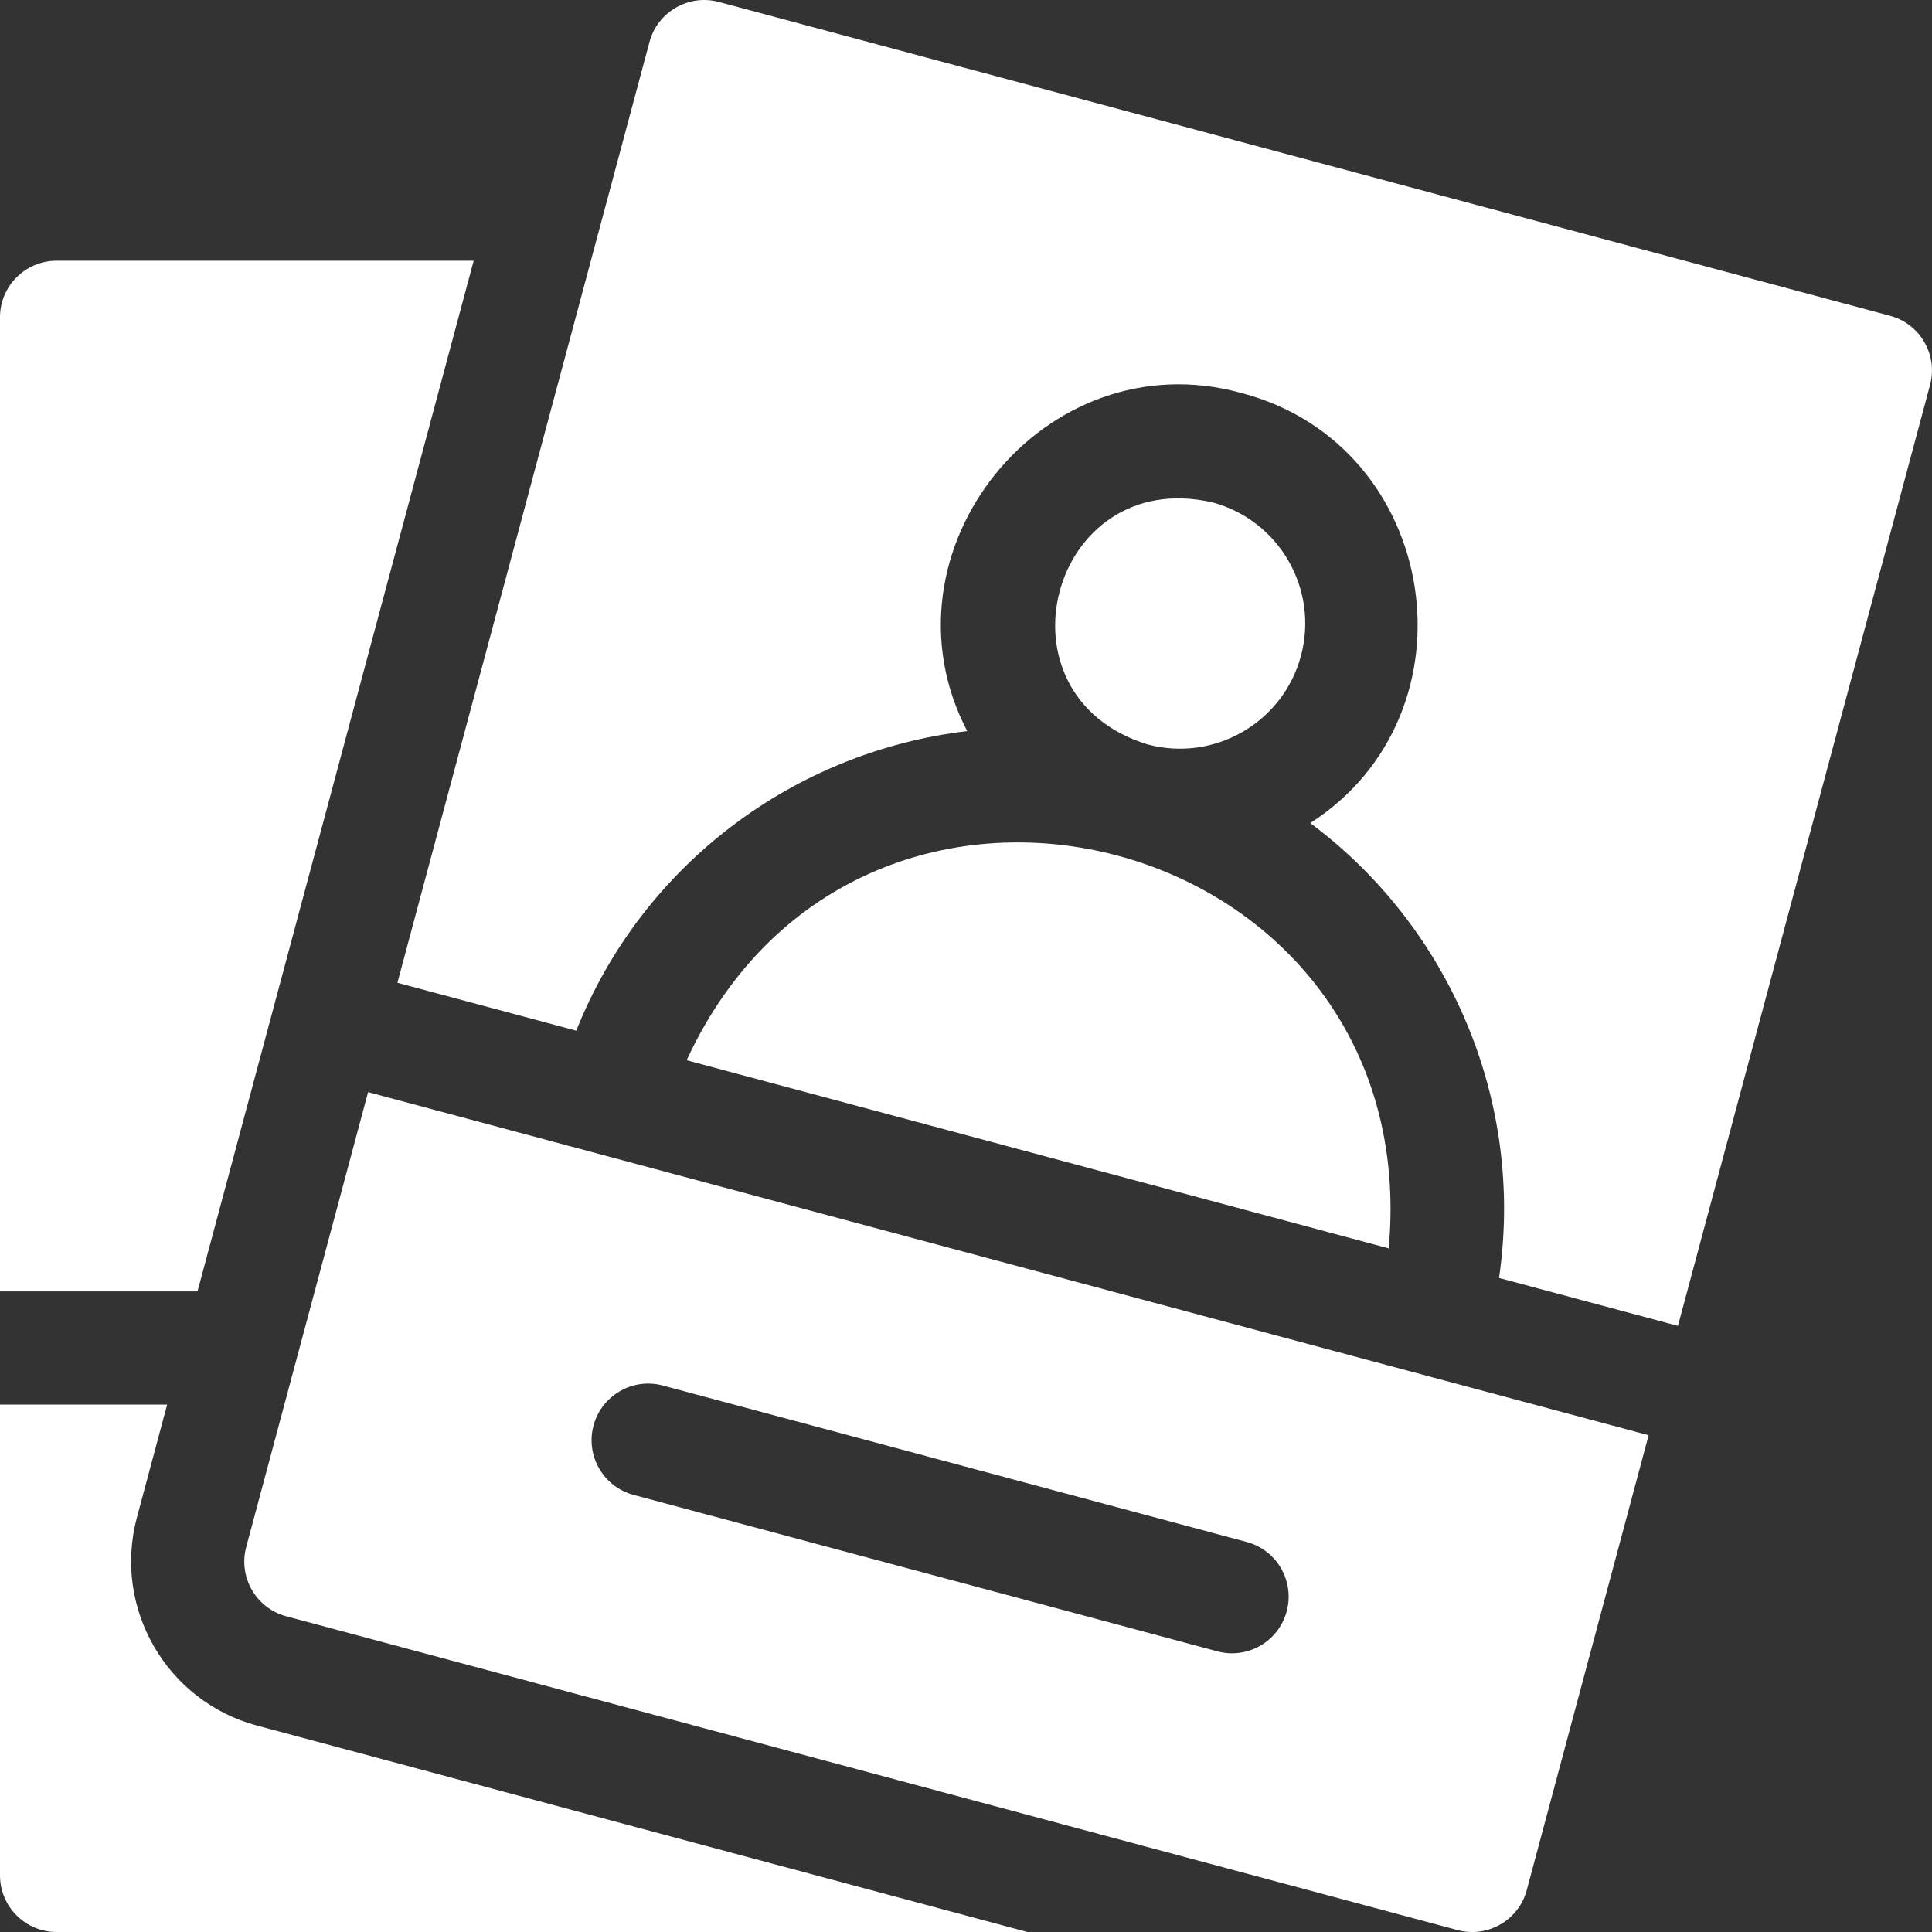
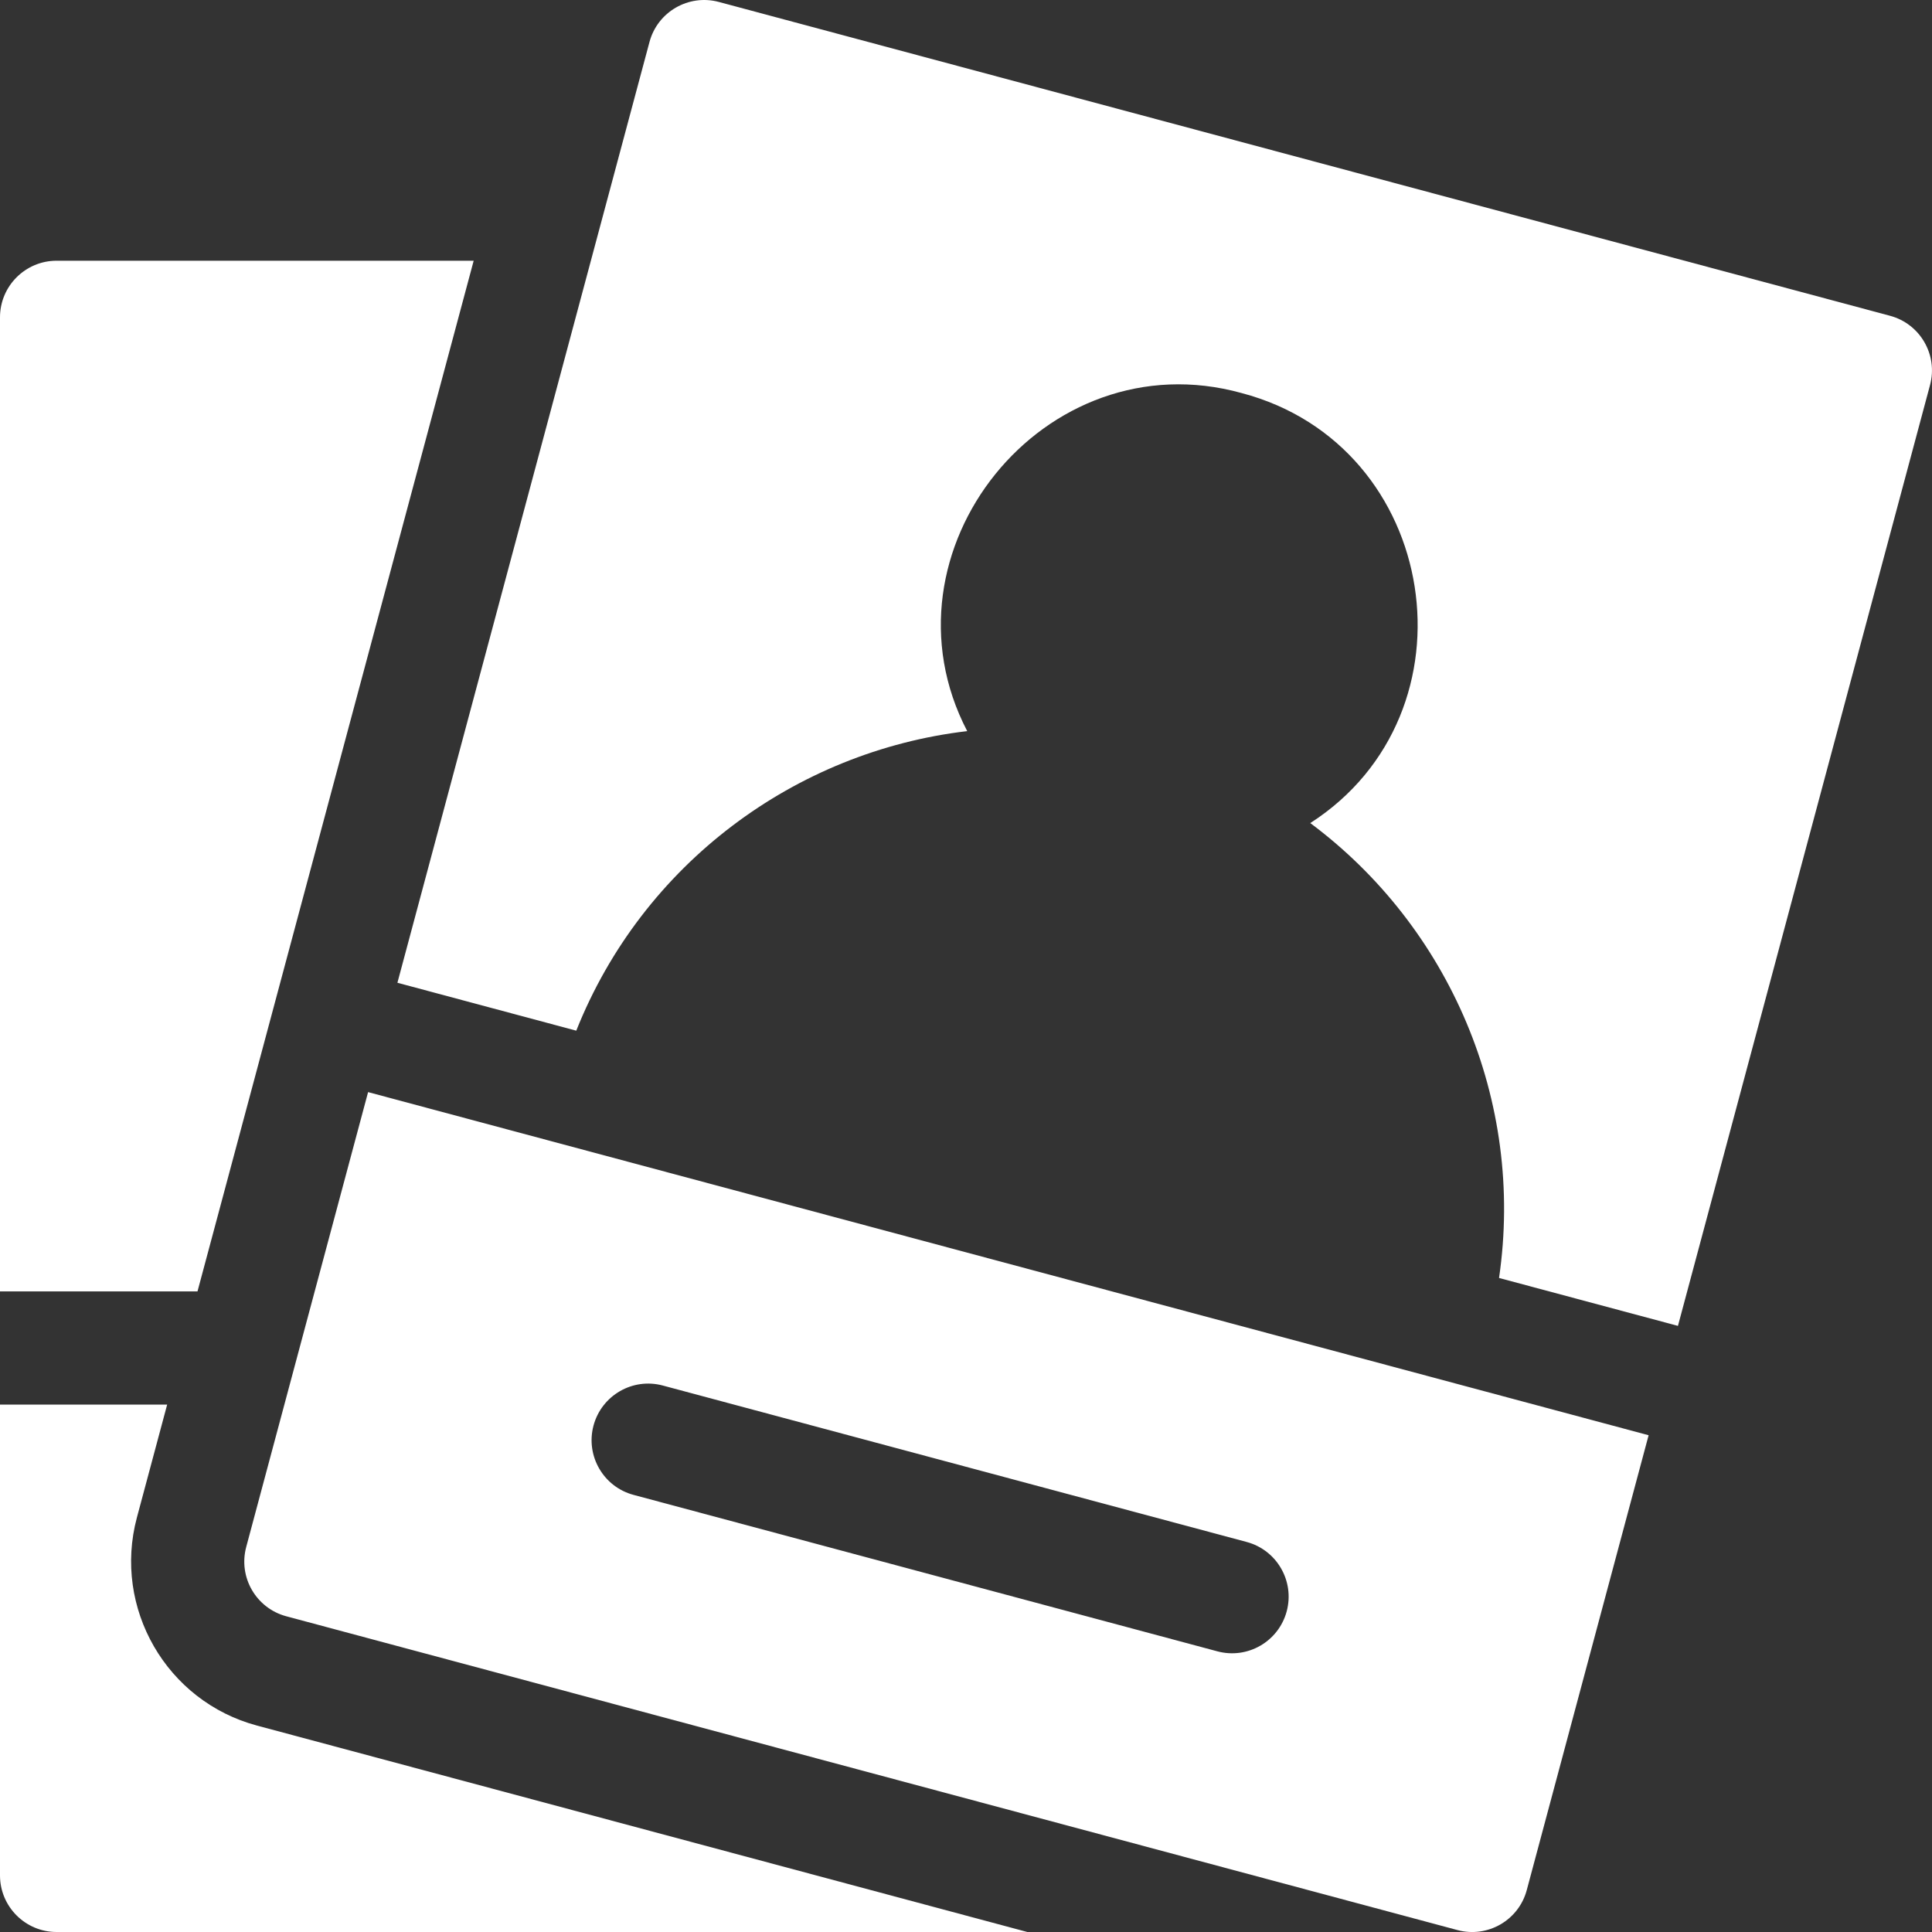
<svg xmlns="http://www.w3.org/2000/svg" width="40" height="40" viewBox="0 0 40 40" fill="none">
  <rect x="0" y="0" width="40" height="40" fill="#333333" stroke="none" />
  <g clip-path="url(#clip0_310_312)">
-     <path d="M14.216 21.951L28.752 25.846C29.535 17.217 17.849 14.092 14.216 21.951Z" fill="white" />
    <path d="M5.098 32.027C4.93 32.653 5.301 33.295 5.926 33.463L30.175 39.96C30.8 40.128 31.443 39.757 31.61 39.132L34.133 29.715L7.621 22.611L5.098 32.027ZM12.288 29.515C12.456 28.89 13.098 28.518 13.723 28.686L25.811 31.925C26.436 32.092 26.807 32.735 26.64 33.36C26.472 33.986 25.83 34.357 25.204 34.189L13.117 30.95C12.492 30.783 12.121 30.14 12.288 29.515Z" fill="white" />
-     <path d="M26.935 13.578C27.305 12.194 26.485 10.772 25.101 10.401C21.748 9.635 20.473 14.4 23.758 15.412C25.142 15.783 26.564 14.961 26.935 13.578Z" fill="white" />
    <path d="M9.807 5.398H1.172C0.525 5.398 0 5.923 0 6.57V26.737H4.089L9.807 5.398Z" fill="white" />
    <path d="M2.834 31.42L3.461 29.08H0V38.828C0 39.475 0.525 40 1.172 40H21.27L5.32 35.726C3.448 35.224 2.333 33.293 2.834 31.42Z" fill="white" />
    <path d="M39.131 6.538L14.882 0.04C14.257 -0.127 13.614 0.244 13.447 0.869L8.228 20.347L11.931 21.339C13.304 17.889 16.463 15.555 20.025 15.137C18.087 11.419 21.619 7.004 25.707 8.138C29.823 9.222 30.668 14.766 27.128 17.041C30.004 19.183 31.573 22.784 31.036 26.459L34.74 27.451L39.959 7.973C40.127 7.348 39.756 6.705 39.131 6.538Z" fill="white" />
  </g>
  <defs>
    <clipPath id="clip0_310_312">
      <rect width="40" height="40" fill="white" />
    </clipPath>
  </defs>
</svg>